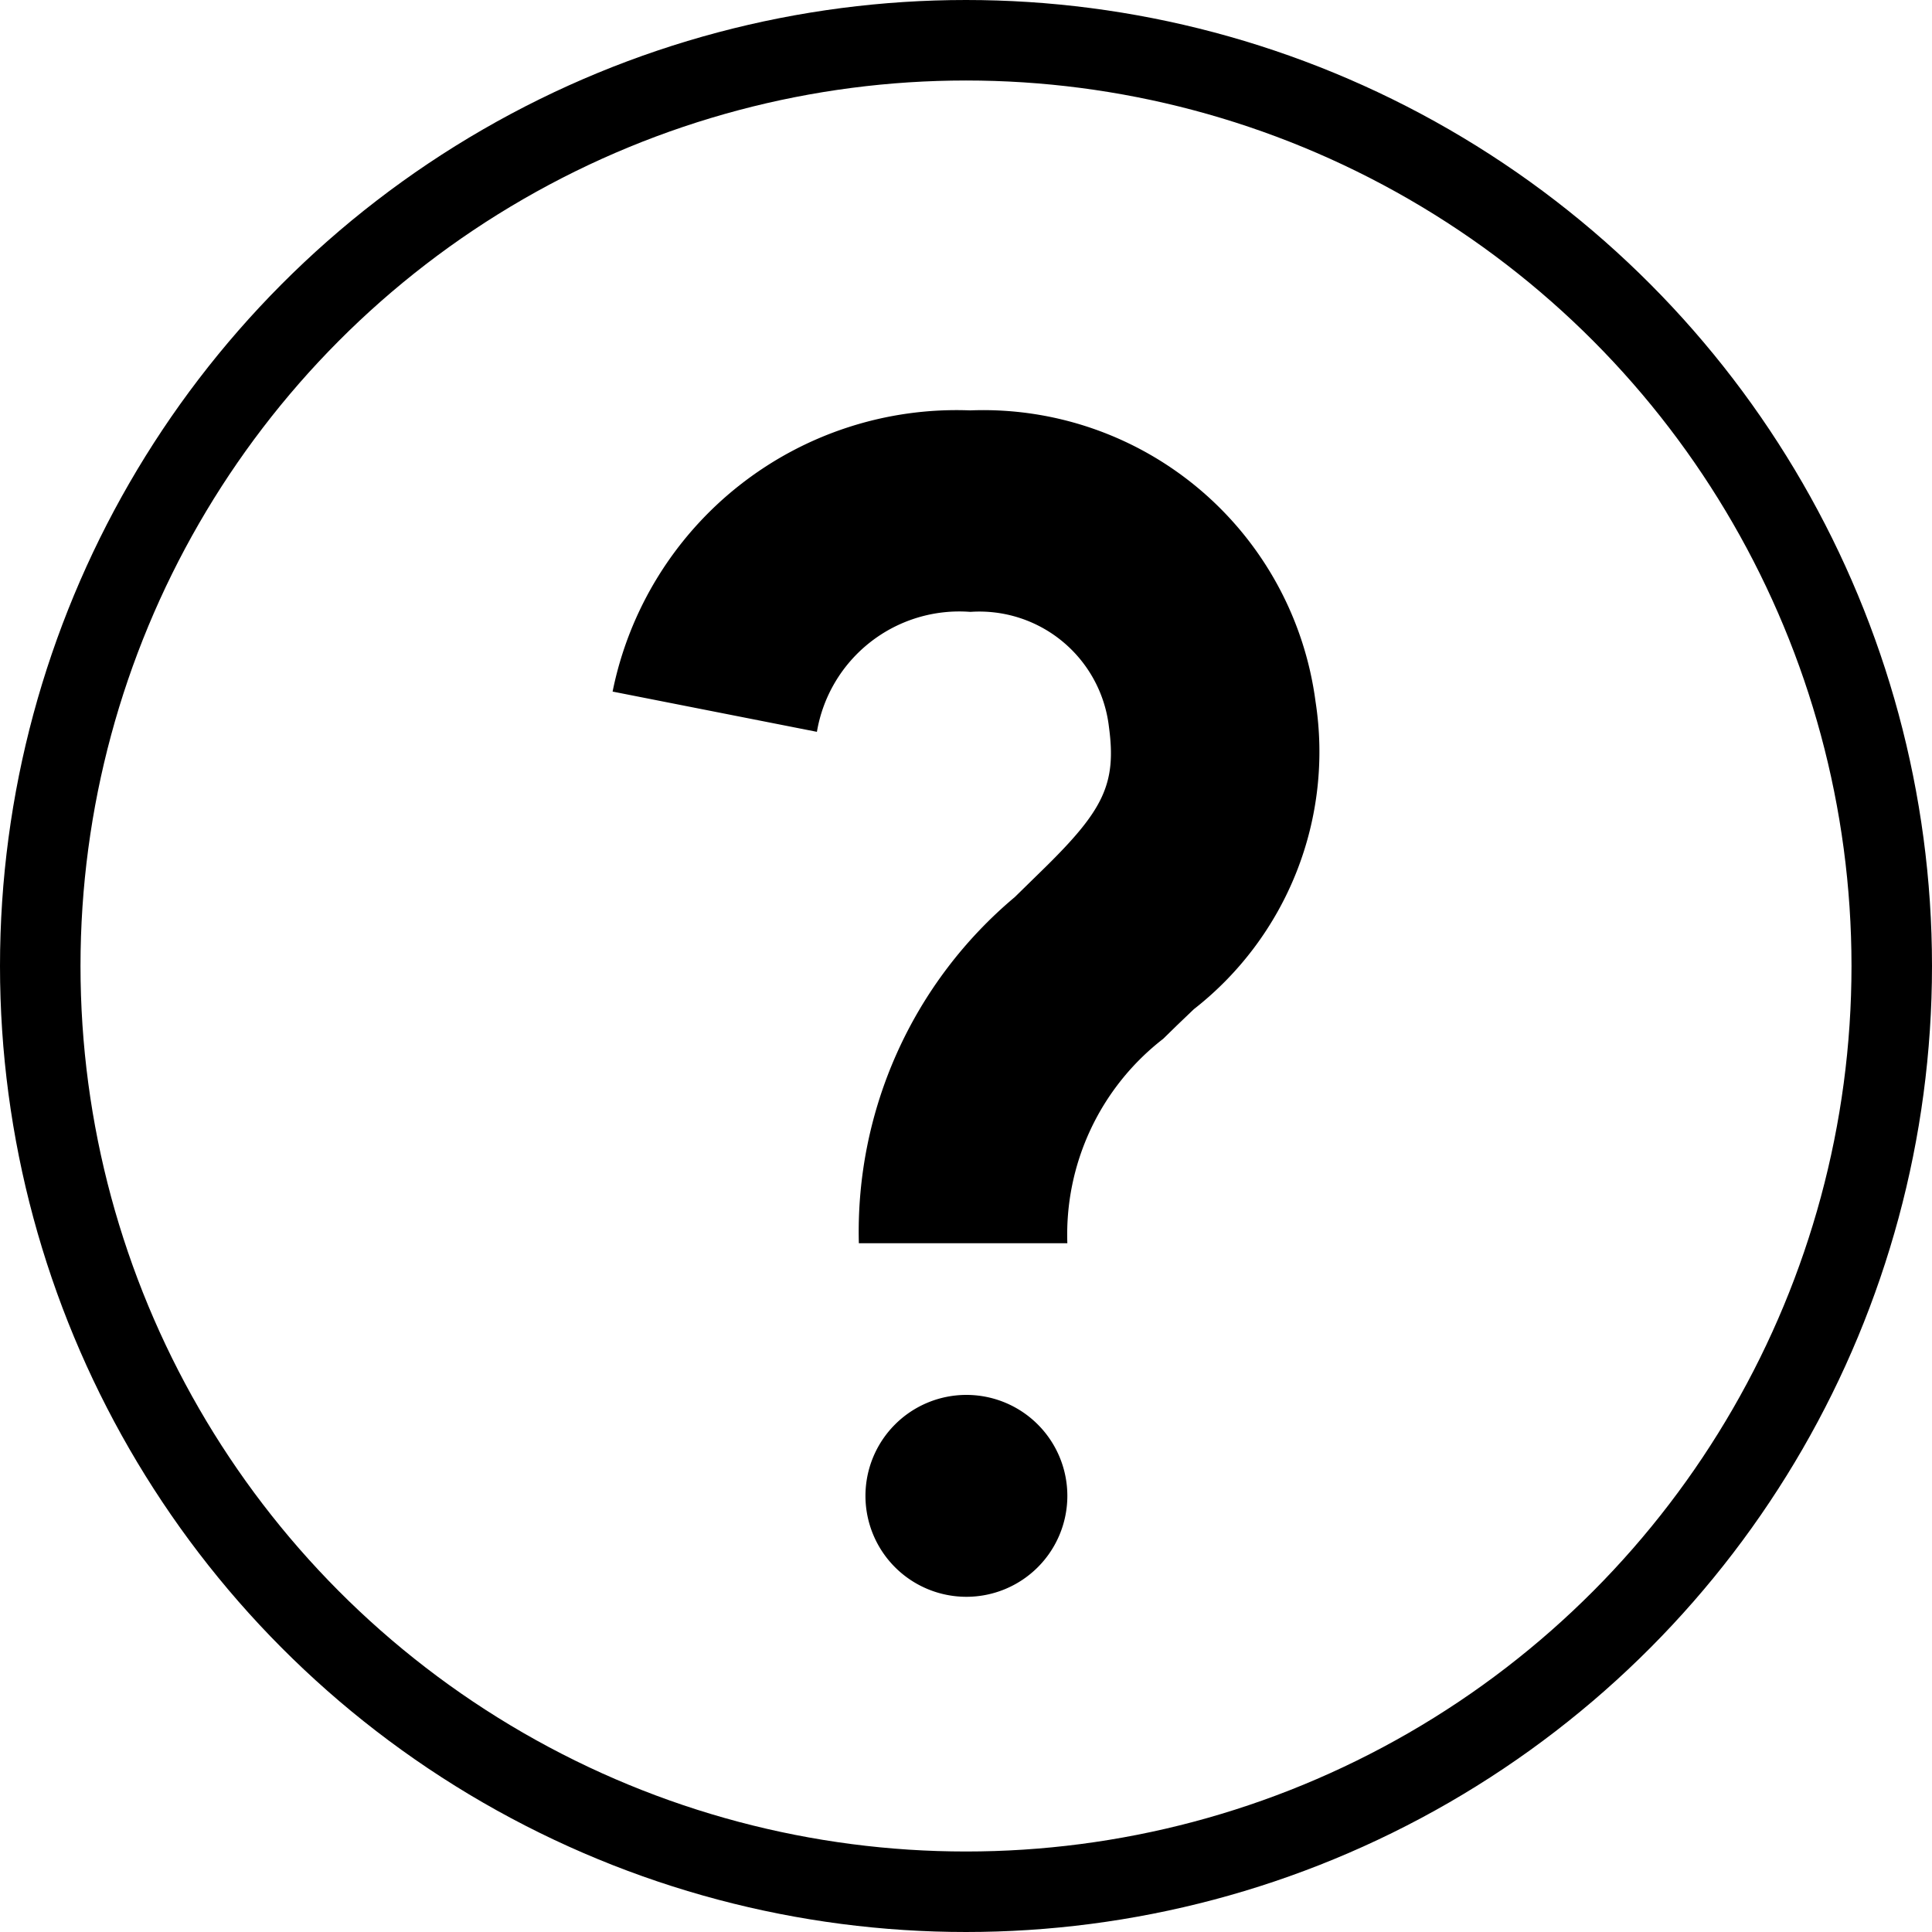
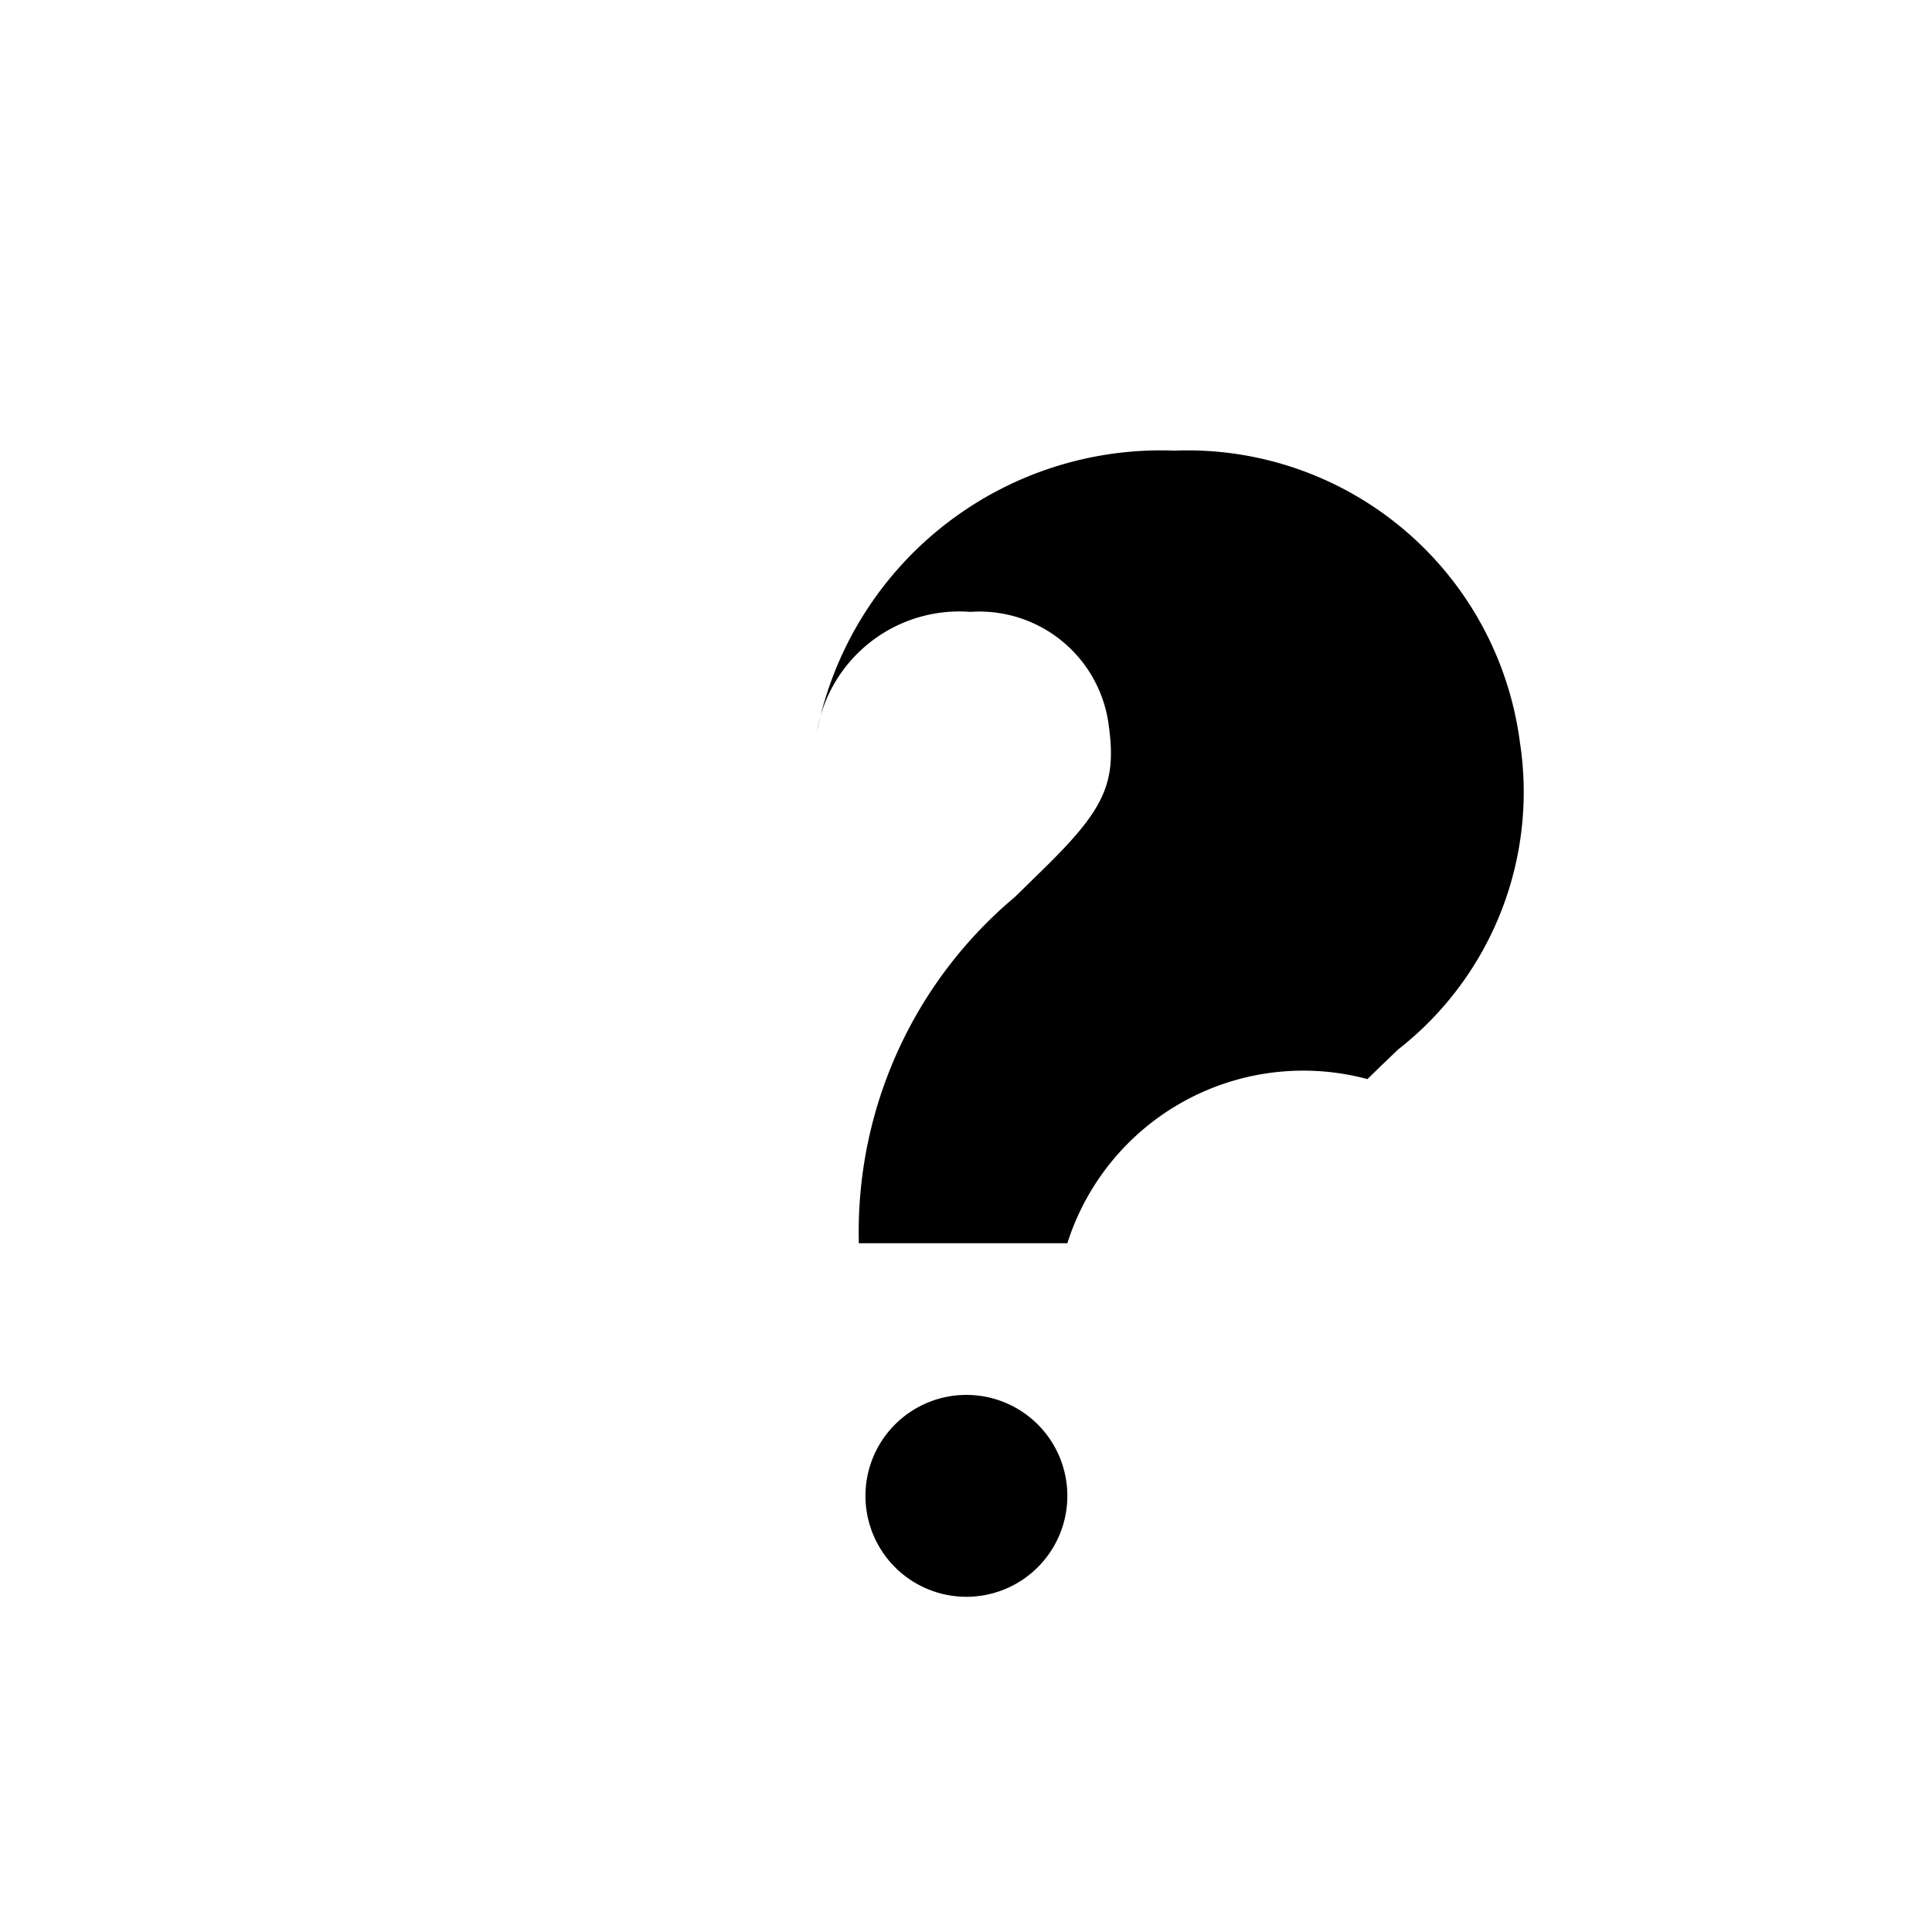
<svg xmlns="http://www.w3.org/2000/svg" width="24" height="24" viewBox="0 0 24 24">
  <g id="组_2568" data-name="组 2568" transform="translate(4552 -2225.5)">
-     <path id="路径_4322" data-name="路径 4322" d="M16.189,13.933l-2.538-.5a4.358,4.358,0,0,1,4.441-3.493,4.164,4.164,0,0,1,4.291,3.617,4.058,4.058,0,0,1-1.512,3.822l-.209.2h0l-.172.168A3.075,3.075,0,0,0,19.3,20.286h-2.59a5.427,5.427,0,0,1,1.937-4.3l.193-.189.187-.183c.72-.709.885-1.036.79-1.739a1.62,1.62,0,0,0-1.722-1.432A1.794,1.794,0,0,0,16.189,13.933ZM19.3,23.424a1.254,1.254,0,1,1-1.254-1.254A1.254,1.254,0,0,1,19.3,23.424Z" transform="translate(-4558.041 2220.658)" fill-rule="evenodd" />
-     <circle id="椭圆_272" data-name="椭圆 272" cx="11.5" cy="11.5" r="11.5" transform="translate(-4551.5 2226)" fill="none" stroke="#000" stroke-width="1" />
+     <path id="路径_4322" data-name="路径 4322" d="M16.189,13.933a4.358,4.358,0,0,1,4.441-3.493,4.164,4.164,0,0,1,4.291,3.617,4.058,4.058,0,0,1-1.512,3.822l-.209.2h0l-.172.168A3.075,3.075,0,0,0,19.3,20.286h-2.59a5.427,5.427,0,0,1,1.937-4.3l.193-.189.187-.183c.72-.709.885-1.036.79-1.739a1.62,1.62,0,0,0-1.722-1.432A1.794,1.794,0,0,0,16.189,13.933ZM19.3,23.424a1.254,1.254,0,1,1-1.254-1.254A1.254,1.254,0,0,1,19.3,23.424Z" transform="translate(-4558.041 2220.658)" fill-rule="evenodd" />
  </g>
</svg>